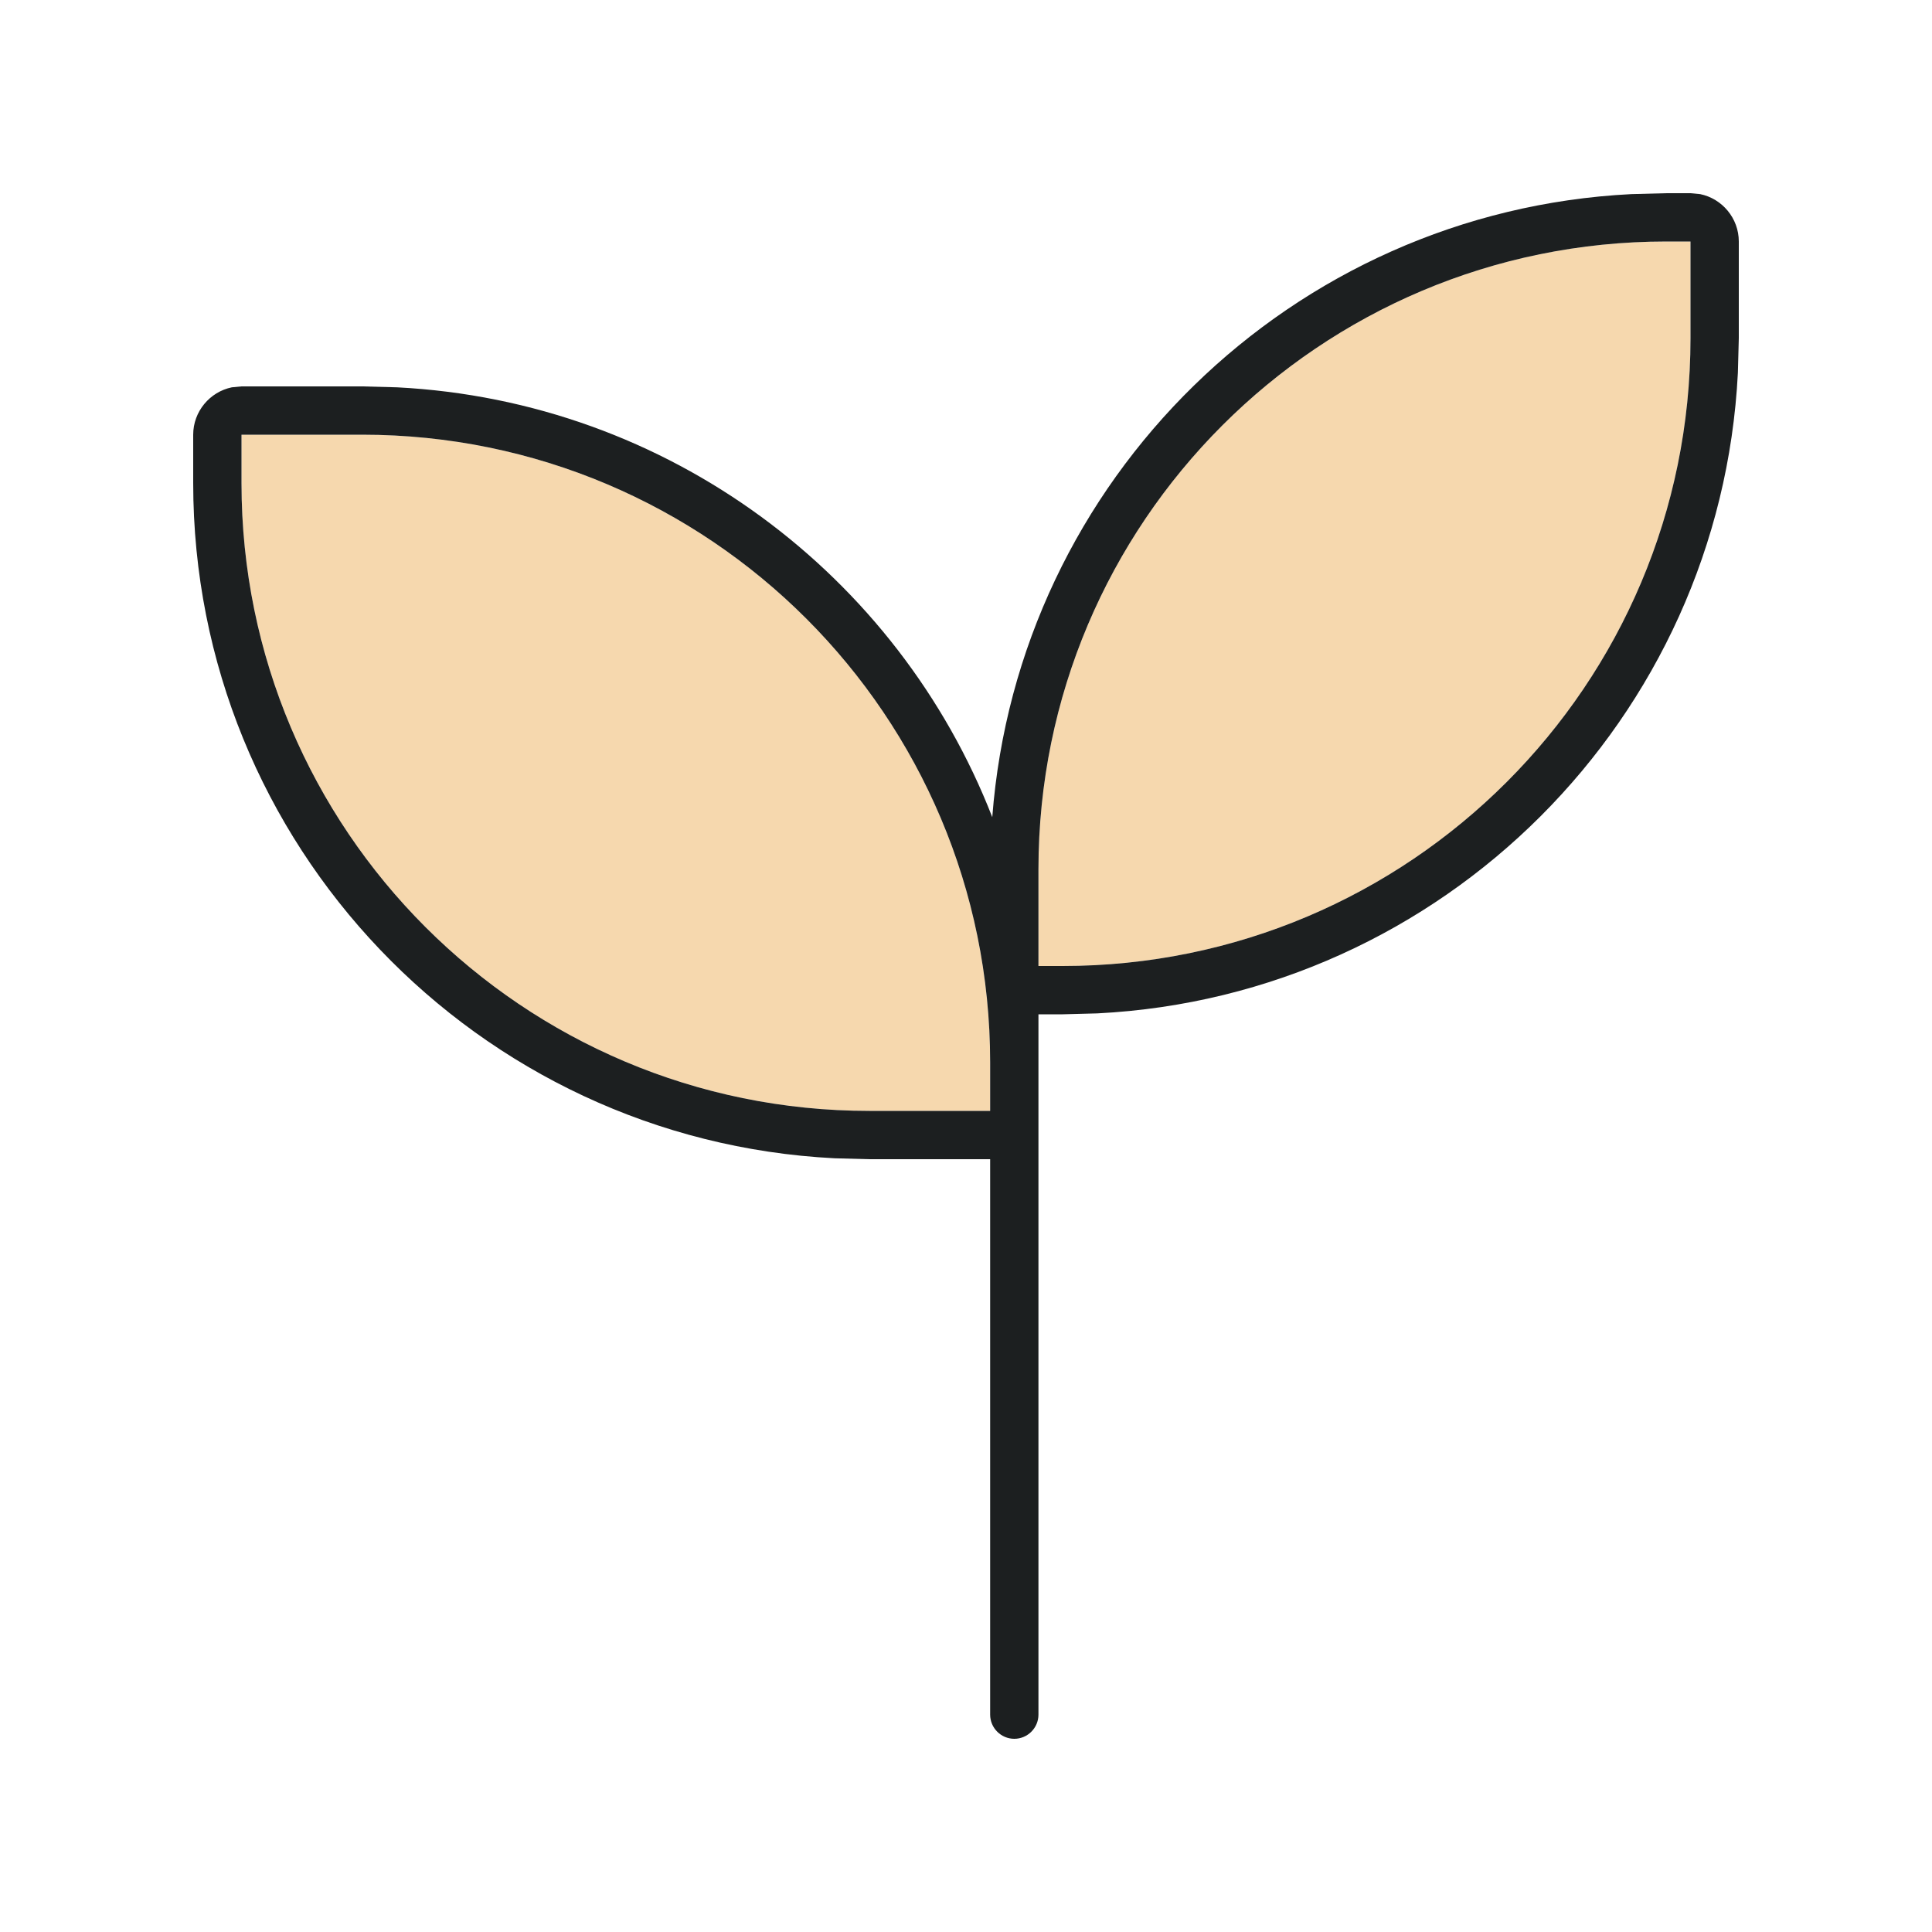
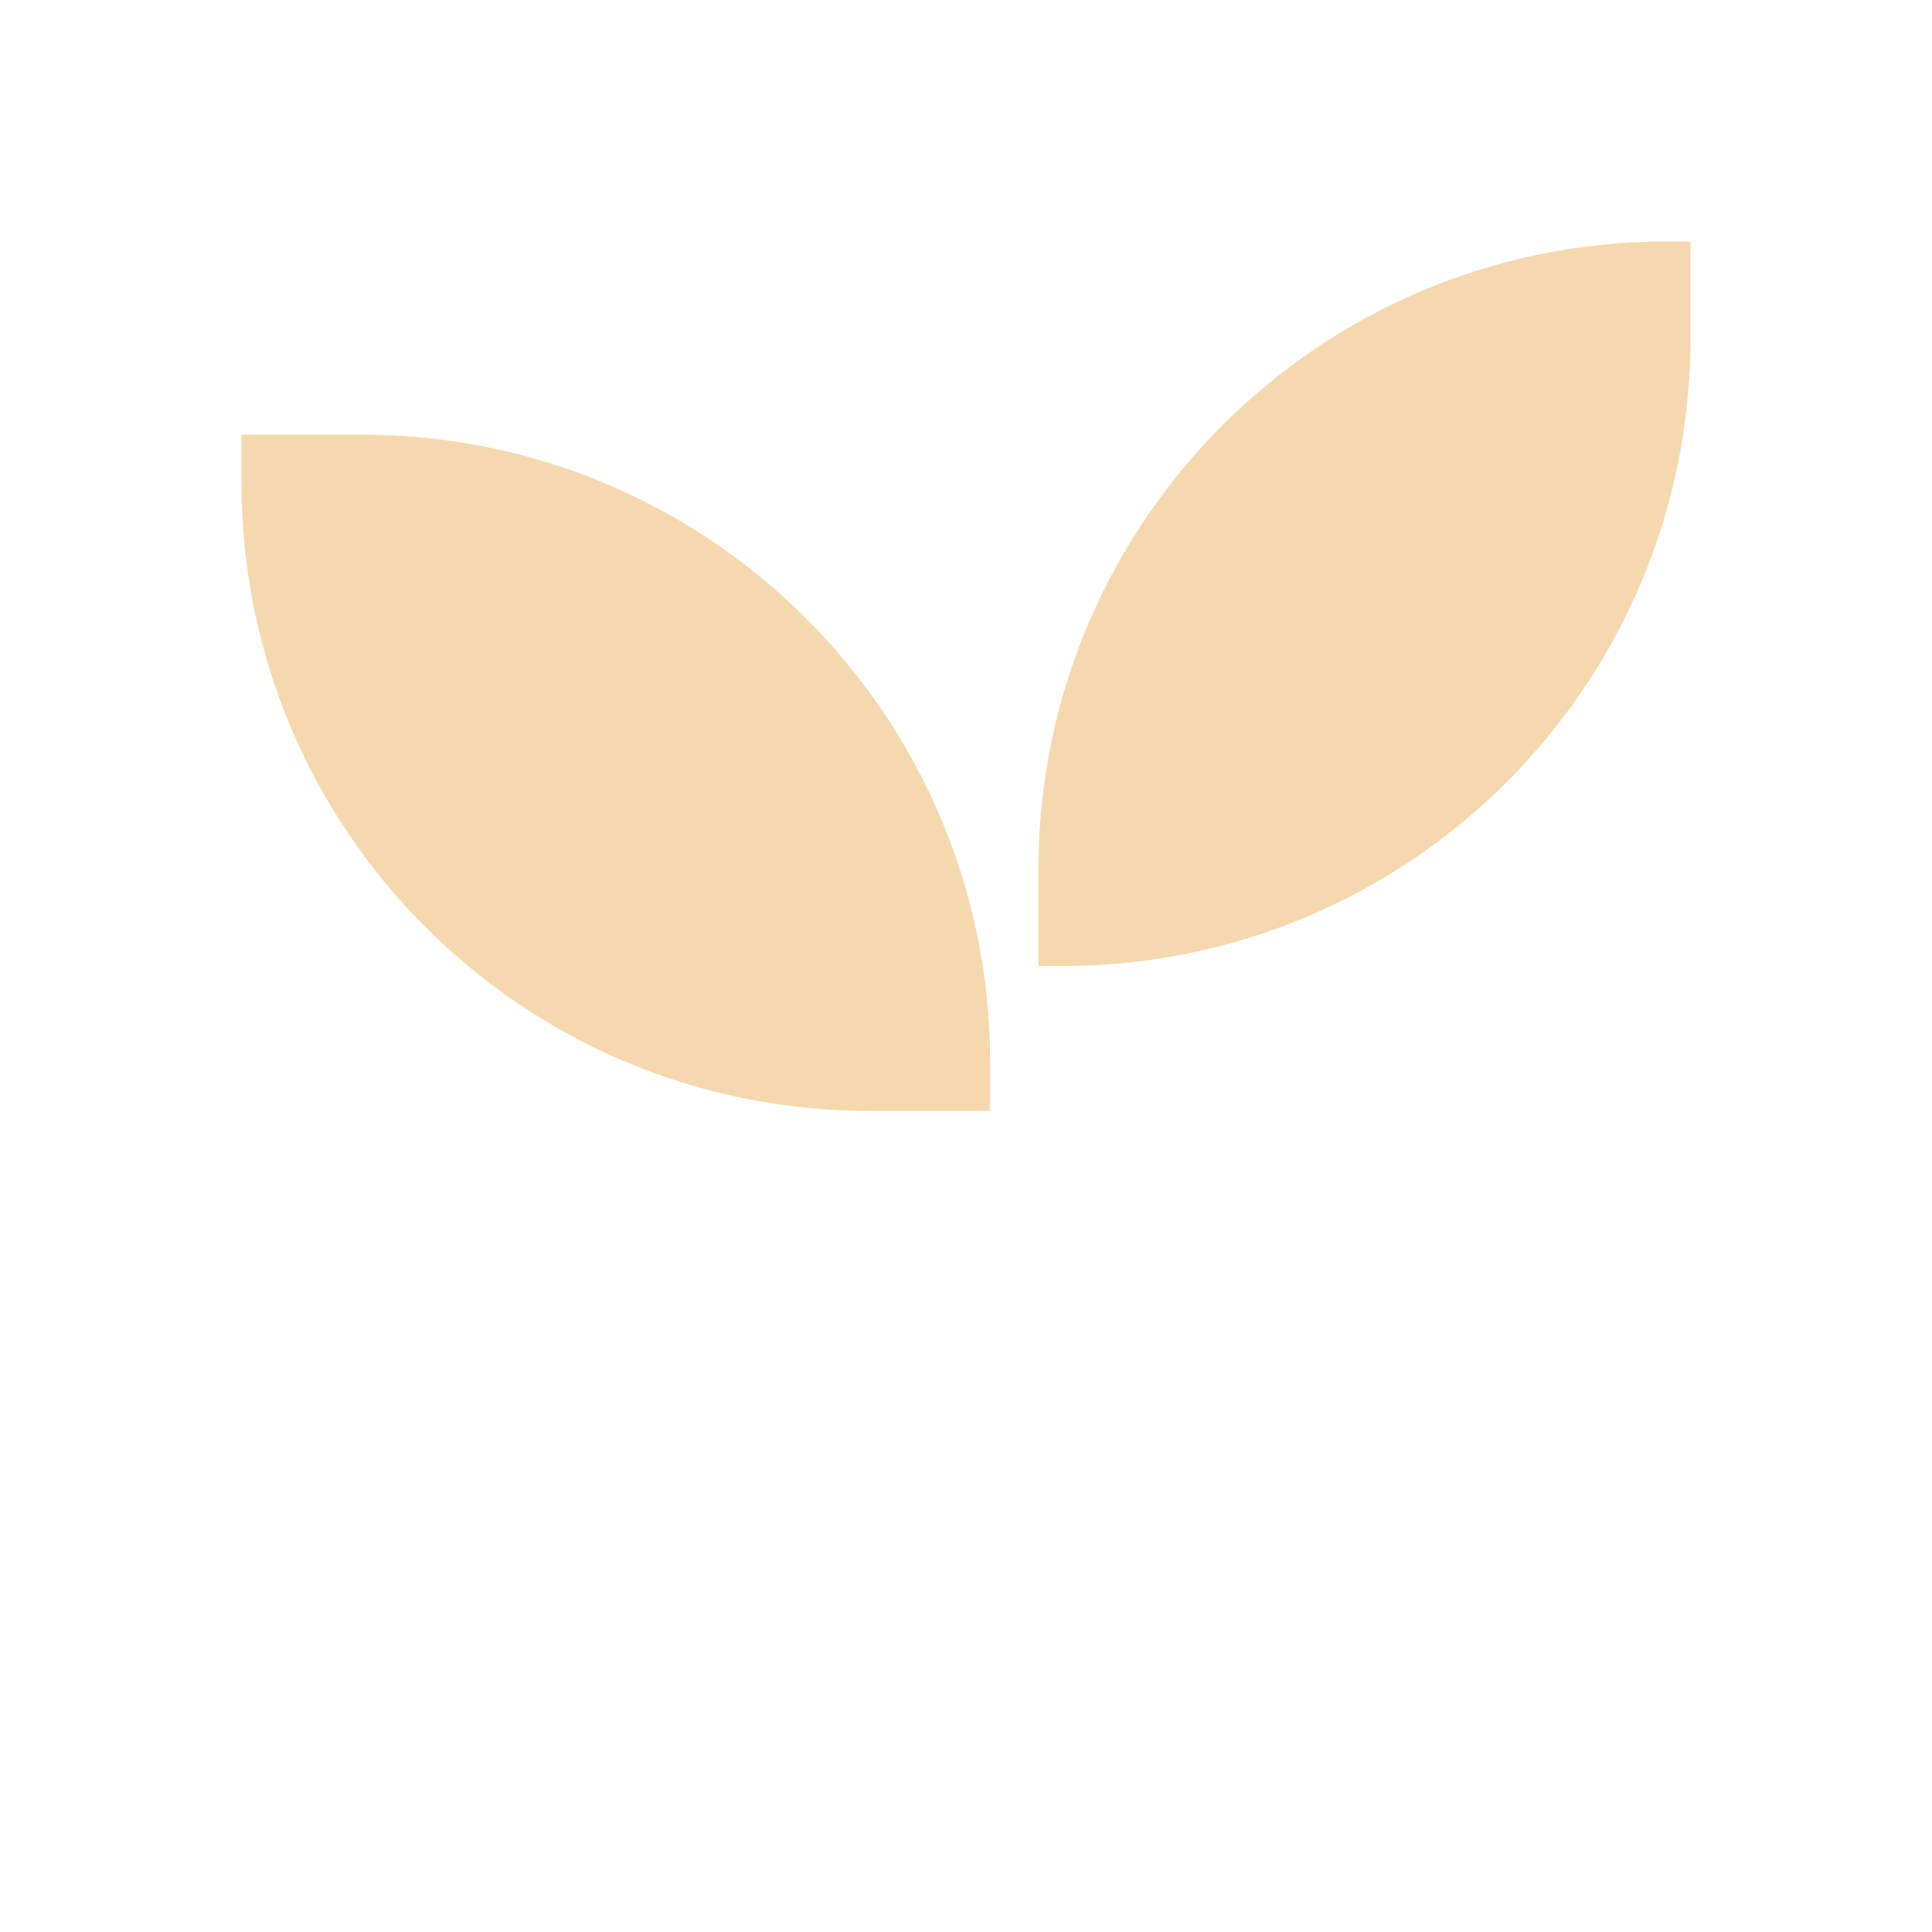
<svg xmlns="http://www.w3.org/2000/svg" width="40" height="40" viewBox="0 0 40 40" fill="none">
  <path d="M5 9V10C5 17.181 10.819 23 18 23H20.5V22C20.5 14.819 14.681 9 7.5 9H5ZM21.5 18V20H22C29.181 20 35 14.181 35 7V5H34.5C27.319 5 21.5 10.819 21.5 18Z" fill="#F6D8AE" />
-   <path d="M35 4L35.2 4.019C35.656 4.112 36 4.519 36 5V7L35.981 7.719C35.619 14.875 29.875 20.619 22.719 20.981L22 21H21.5V35.5C21.5 35.775 21.275 36 21 36C20.725 36 20.5 35.775 20.5 35.5V24H18L17.281 23.981C9.881 23.606 4 17.488 4 10V9C4 8.519 4.344 8.113 4.8 8.019L5 8H7.5L8.219 8.019C13.844 8.306 18.594 11.912 20.544 16.919C21.075 9.931 26.738 4.375 33.775 4.019L34.5 4H35ZM5 10C5 17.181 10.819 23 18 23H20.5V22C20.5 14.819 14.681 9 7.5 9H5V10ZM34.5 5C27.319 5 21.5 10.819 21.5 18V20H22C29.181 20 35 14.181 35 7V5H34.5Z" fill="#1C1F20" />
</svg>